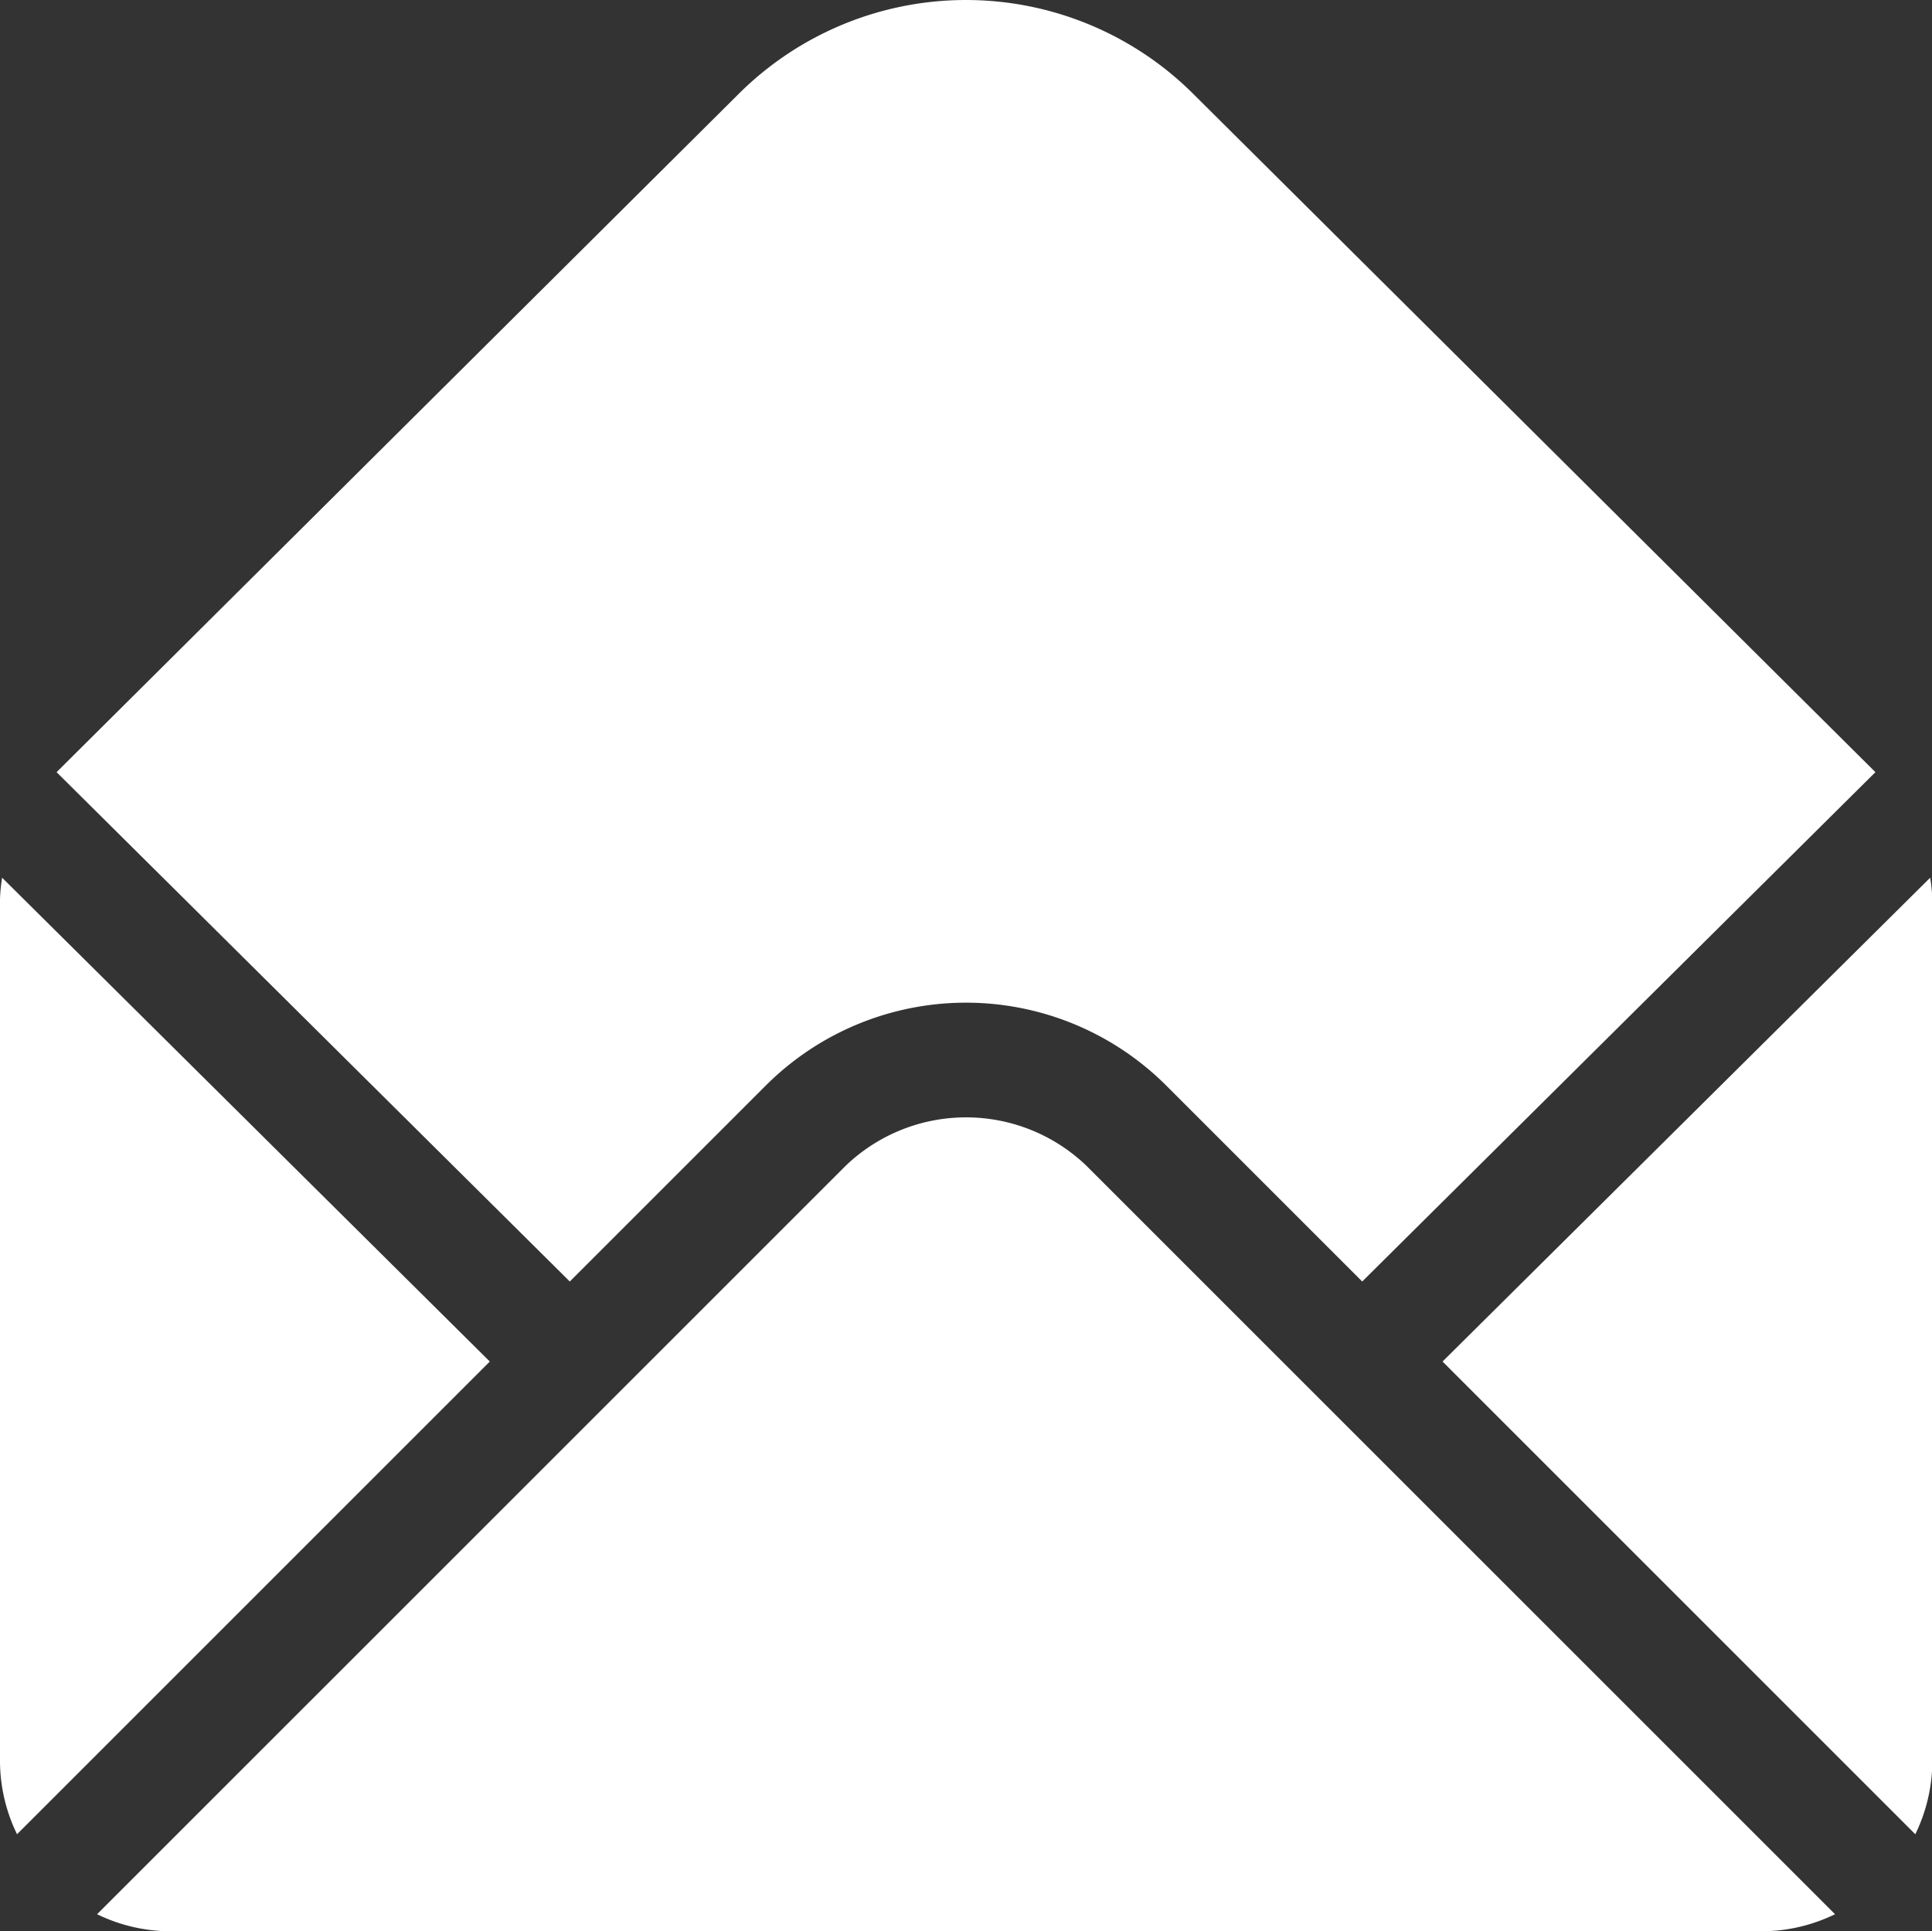
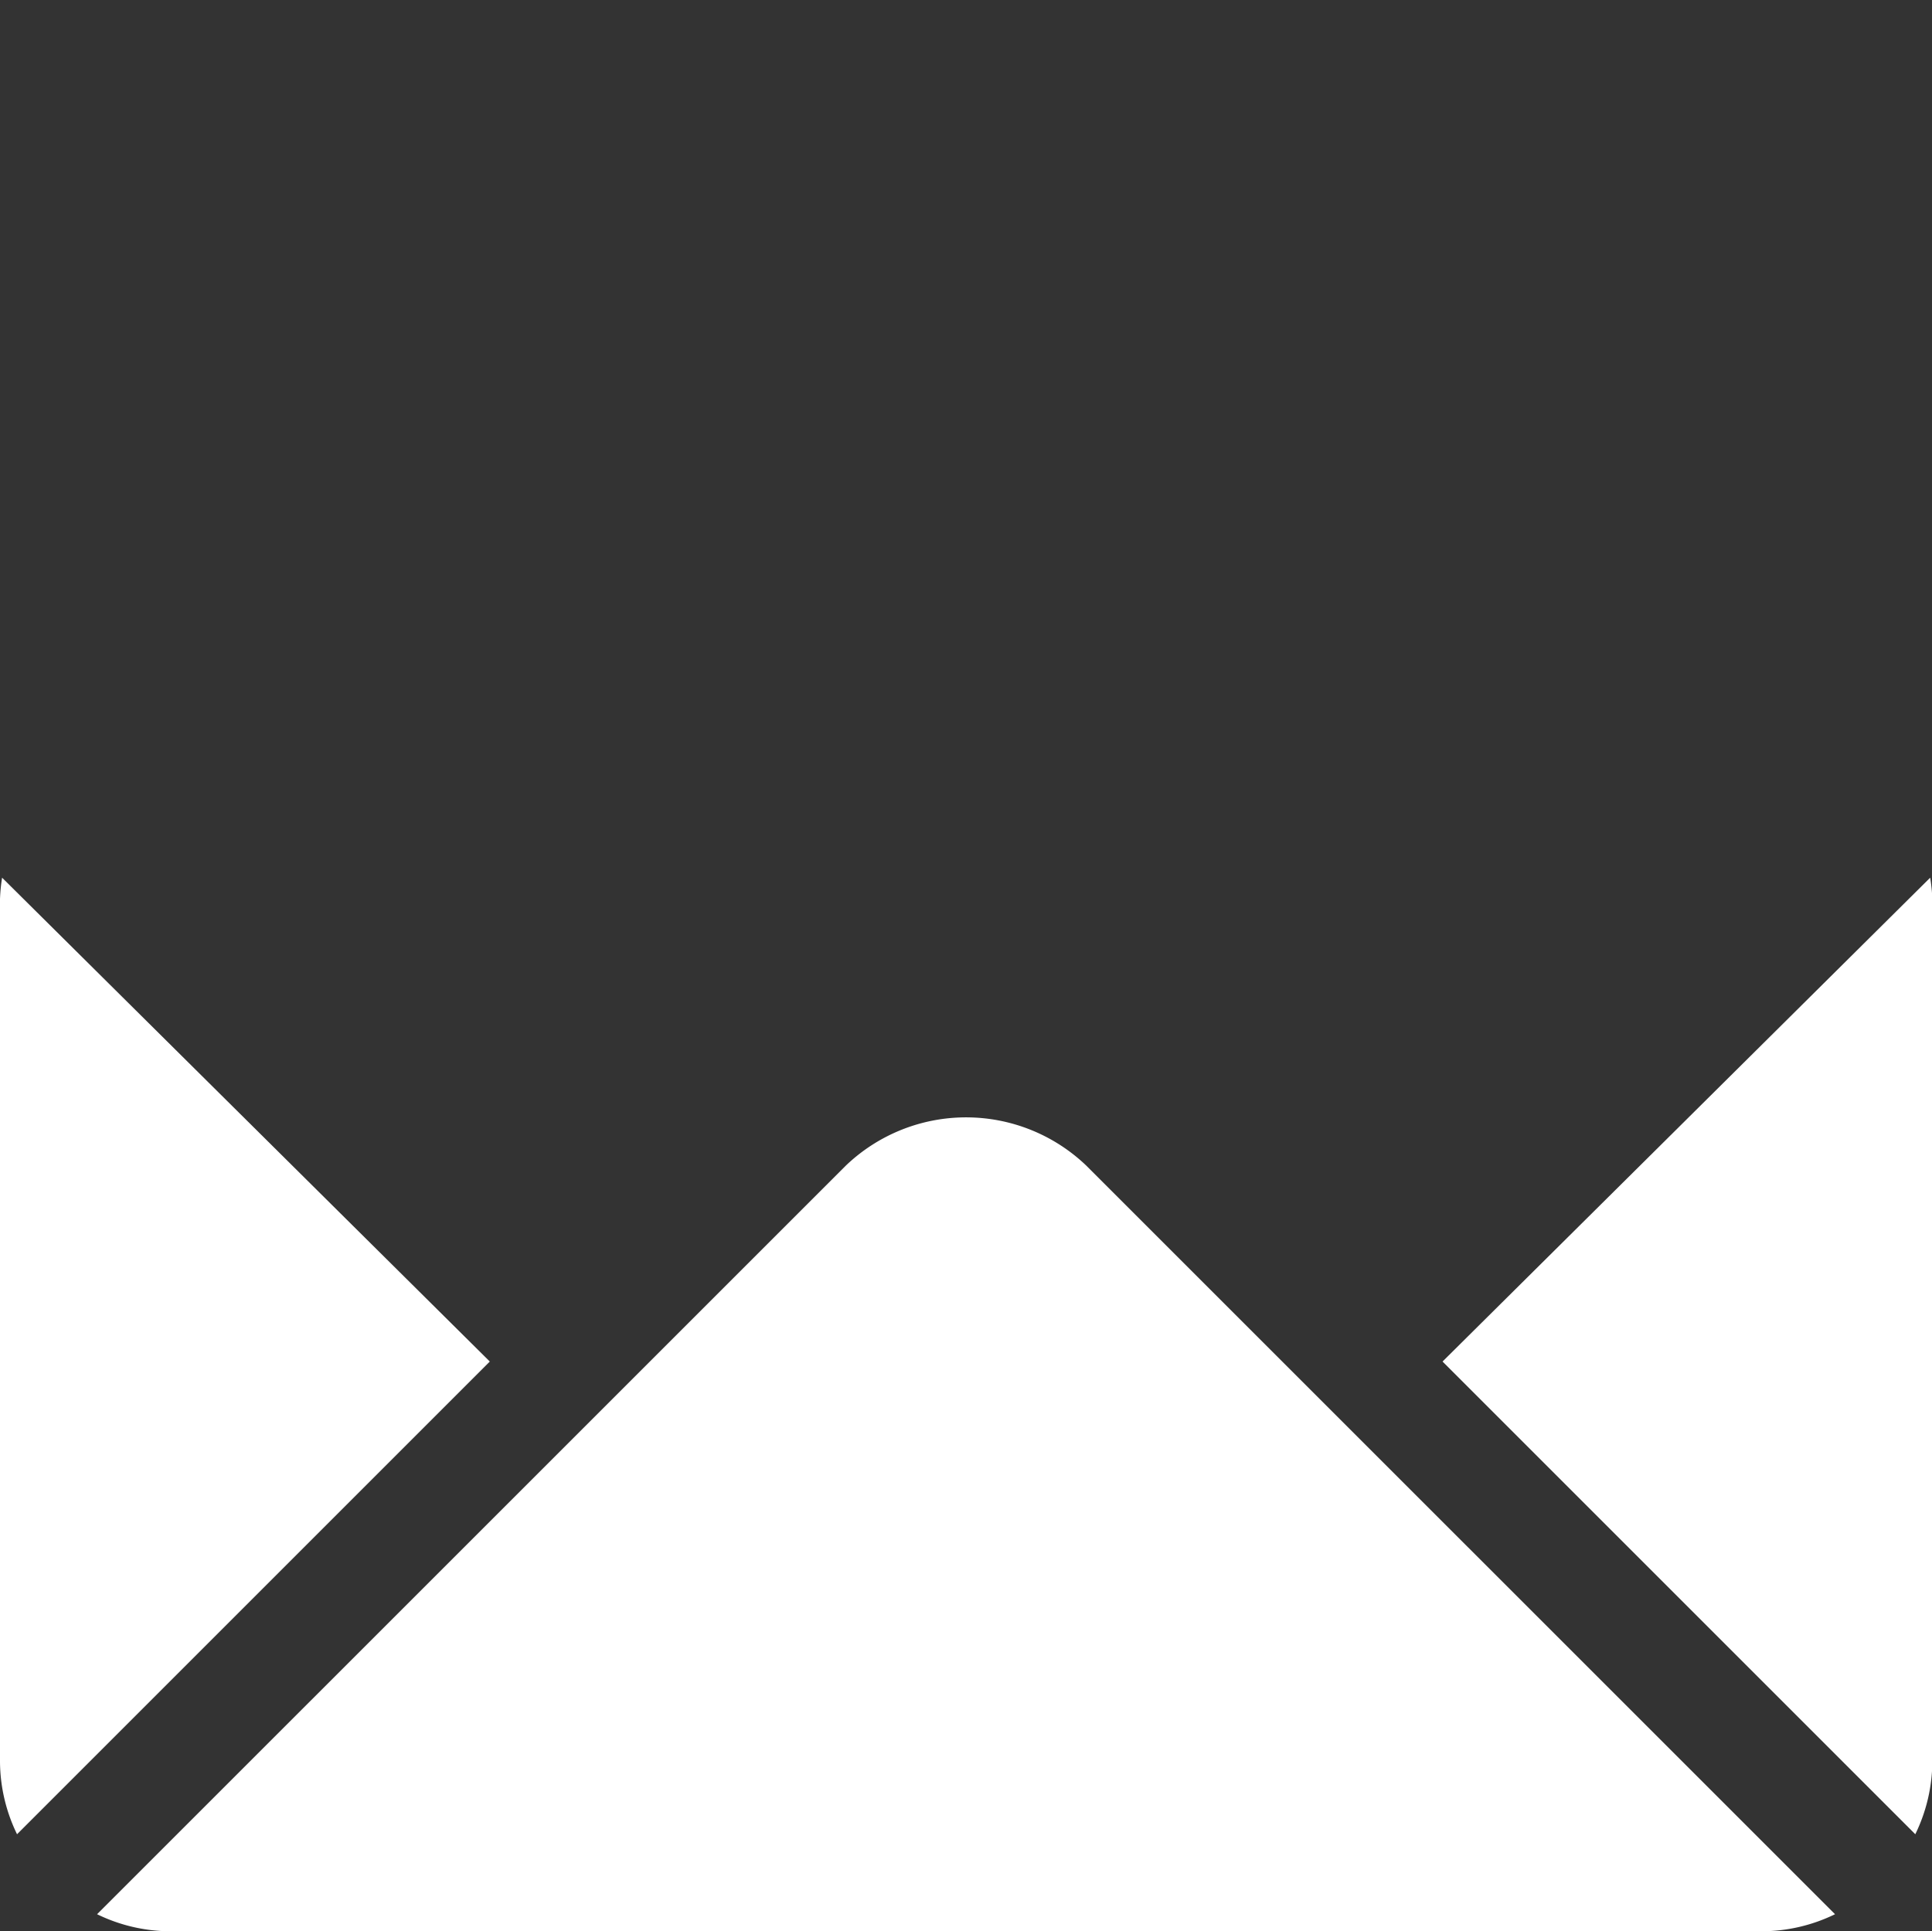
<svg xmlns="http://www.w3.org/2000/svg" width="34.009" height="34" viewBox="0 0 34.009 34">
  <rect x="0" y="0" width="34.009" height="34" fill="#333333" stroke="none" />
  <g id="mail" transform="translate(0 -0.071)">
    <g id="Group_29" data-name="Group 29" transform="translate(0.996 0.071)">
      <g id="Group_28" data-name="Group 28" transform="translate(0 0)">
-         <path id="Path_55" data-name="Path 55" d="M35.013,1.728a5.669,5.669,0,0,0-8.01,0L15,13.665l9.034,8.967,3.452-3.452a4.987,4.987,0,0,1,7.045,0l3.452,3.452,9.034-8.967Z" transform="translate(-15 -0.071)" fill="#fff" />
-       </g>
+         </g>
    </g>
    <g id="Group_31" data-name="Group 31" transform="translate(25.388 15.523)">
      <g id="Group_30" data-name="Group 30">
        <path id="Path_56" data-name="Path 56" d="M390.8,232.692l-8.584,8.518,8.322,8.322a2.955,2.955,0,0,0,.3-1.281V233.068A3,3,0,0,0,390.8,232.692Z" transform="translate(-382.211 -232.692)" fill="#fff" />
      </g>
    </g>
    <g id="Group_33" data-name="Group 33" transform="translate(0 15.523)">
      <g id="Group_32" data-name="Group 32">
        <path id="Path_57" data-name="Path 57" d="M.037,232.694A2.993,2.993,0,0,0,0,233.07v15.183a2.954,2.954,0,0,0,.3,1.281l8.322-8.322Z" transform="translate(0 -232.694)" fill="#fff" />
      </g>
    </g>
    <g id="Group_35" data-name="Group 35" transform="translate(1.709 19.742)">
      <g id="Group_34" data-name="Group 34">
        <path id="Path_58" data-name="Path 58" d="M43.131,297.059a3.061,3.061,0,0,0-4.227,0L25.721,310.241a2.954,2.954,0,0,0,1.281.3H55.033a2.954,2.954,0,0,0,1.281-.3Z" transform="translate(-25.721 -296.212)" fill="#fff" />
      </g>
    </g>
  </g>
</svg>